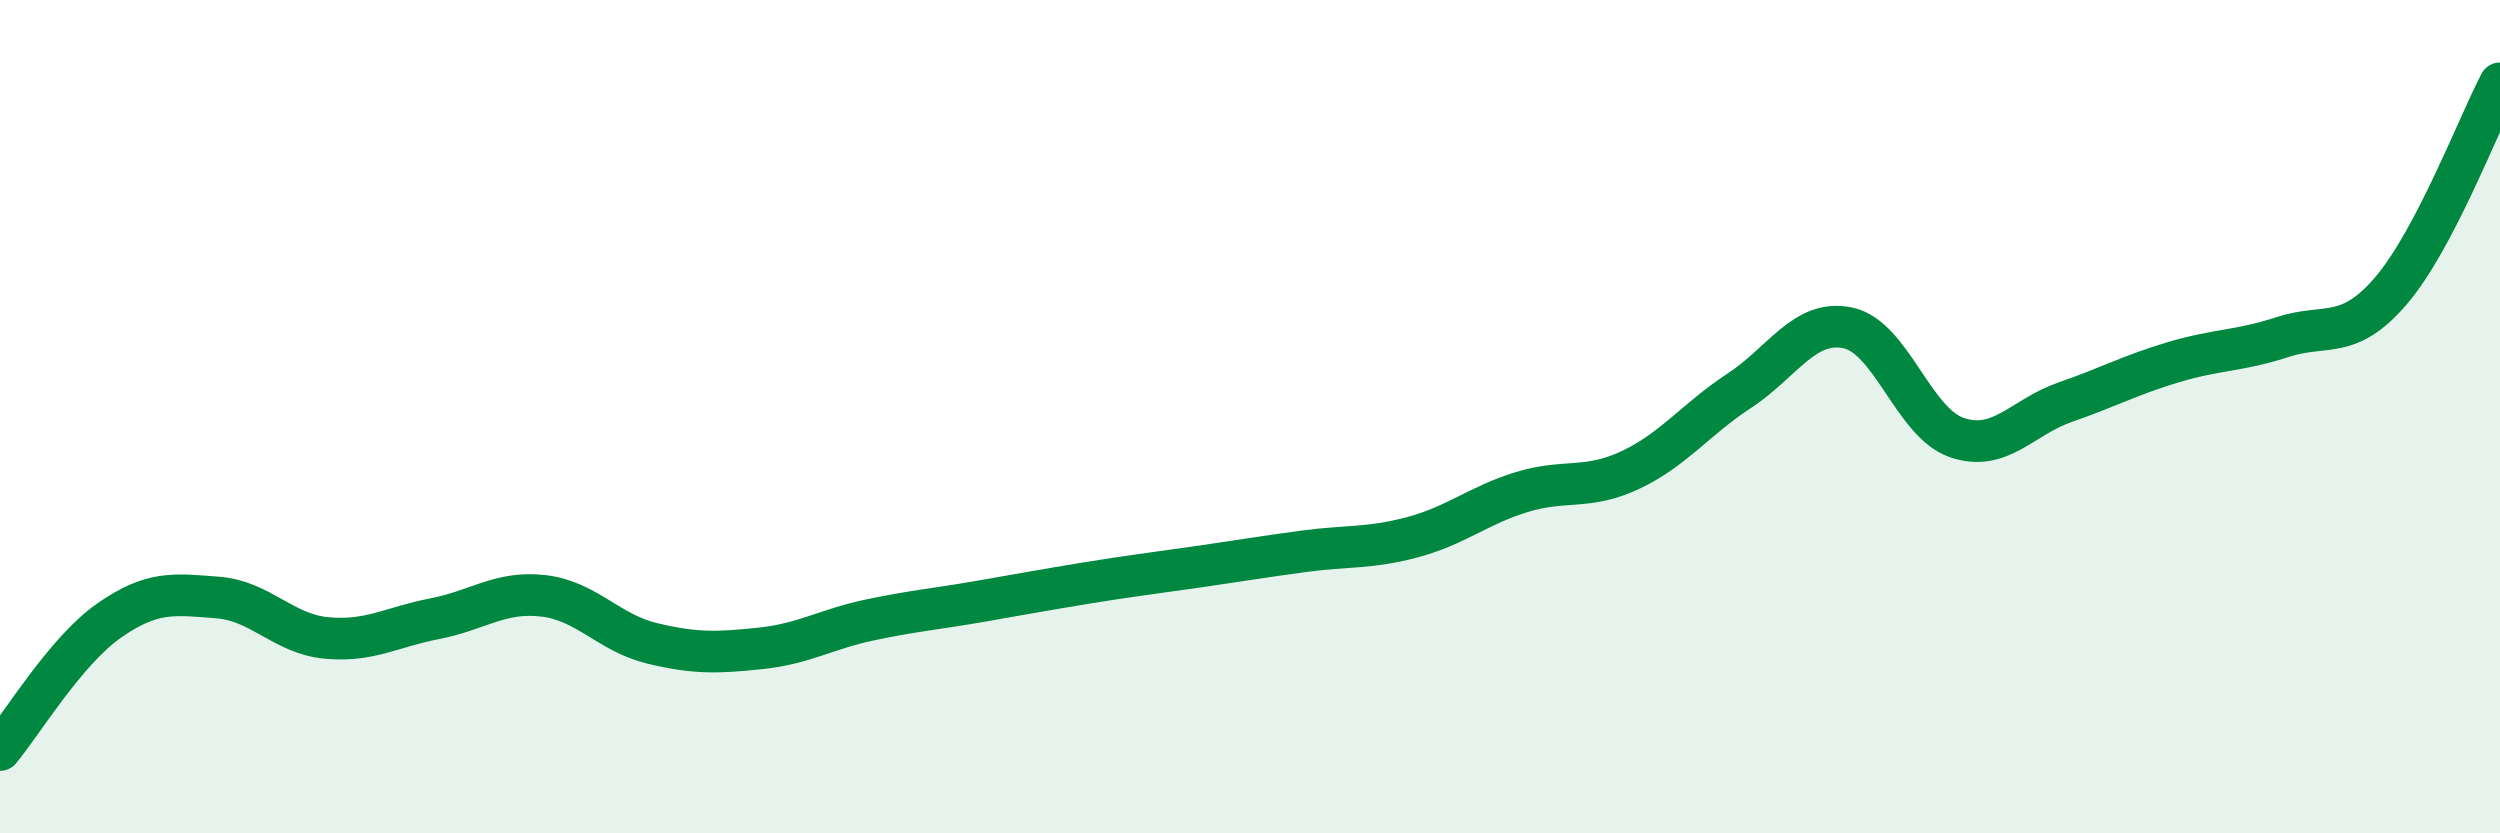
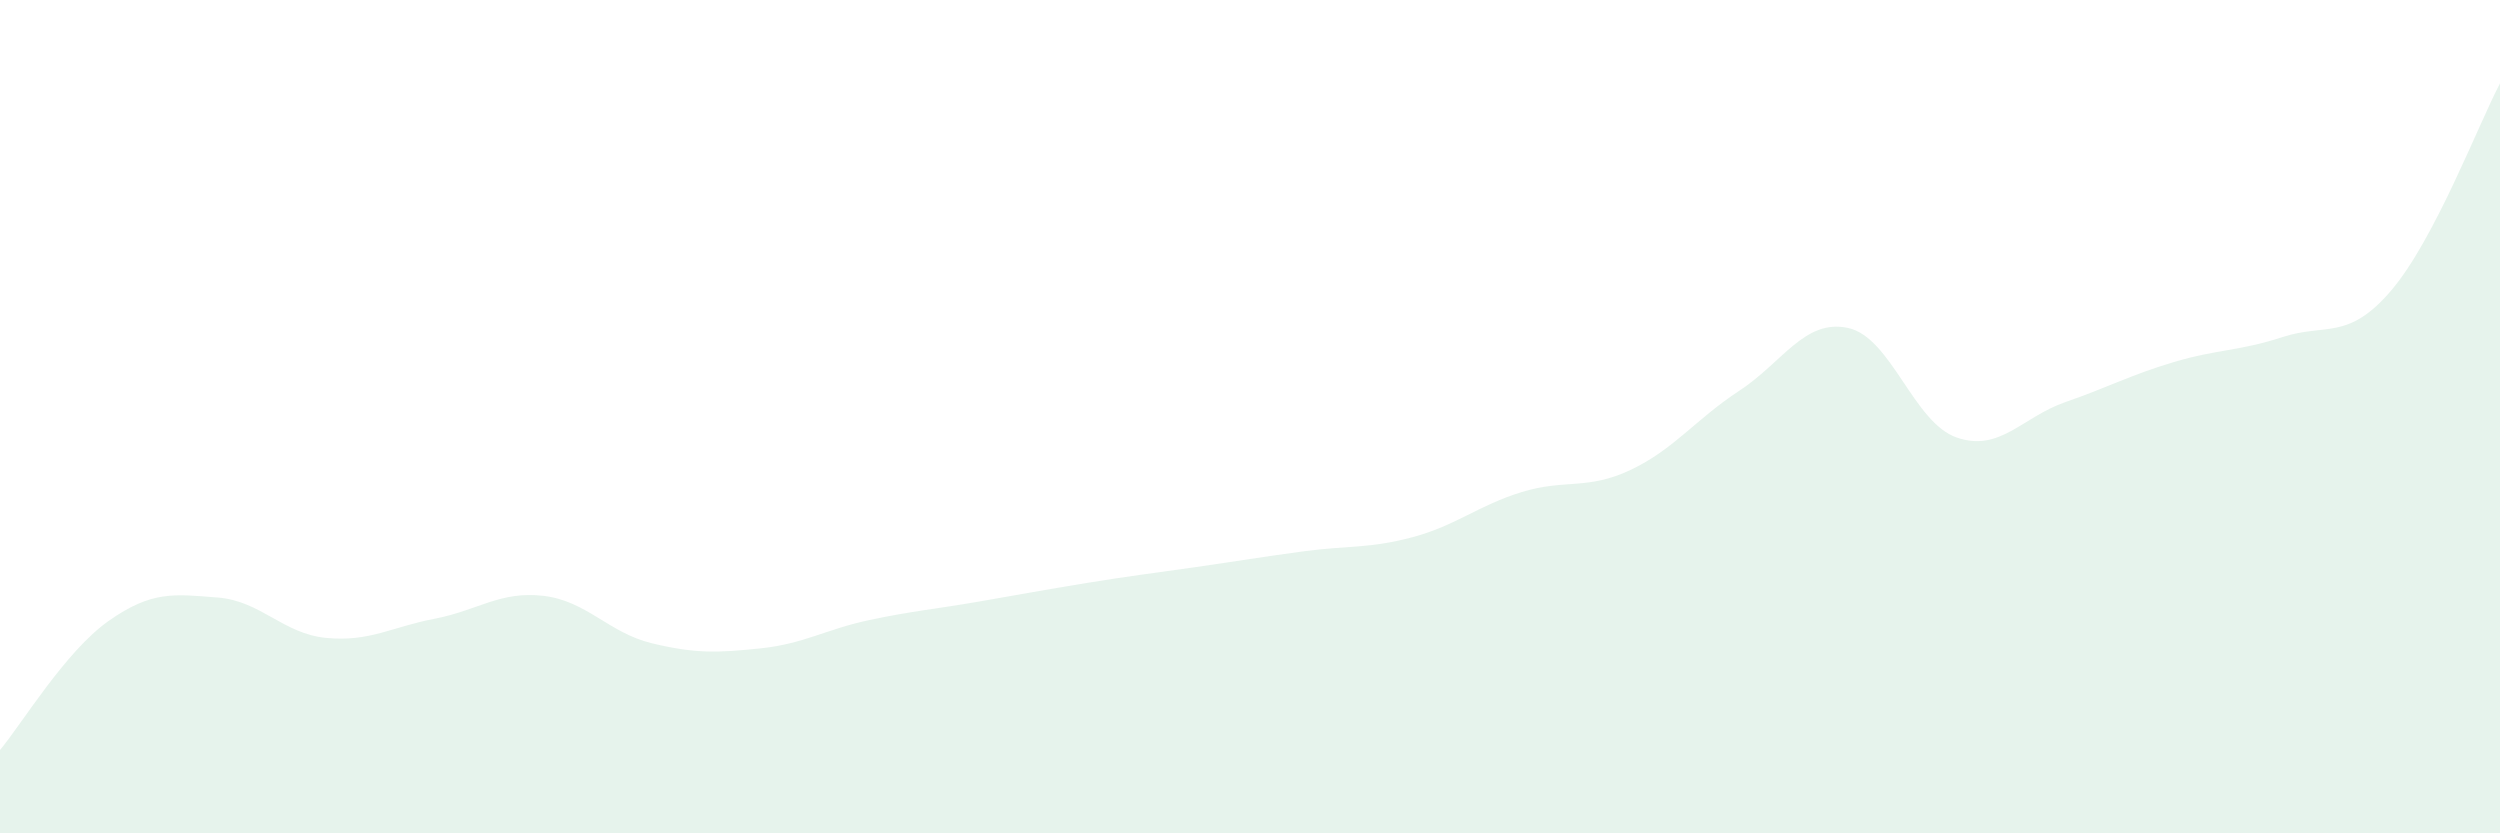
<svg xmlns="http://www.w3.org/2000/svg" width="60" height="20" viewBox="0 0 60 20">
  <path d="M 0,18 C 0.52,17.38 1.57,15.63 2.61,14.9 C 3.65,14.17 4.18,14.26 5.22,14.34 C 6.26,14.42 6.79,15.21 7.83,15.31 C 8.87,15.41 9.39,15.05 10.43,14.85 C 11.47,14.65 12,14.18 13.04,14.3 C 14.08,14.42 14.61,15.19 15.65,15.44 C 16.69,15.69 17.22,15.67 18.26,15.56 C 19.3,15.45 19.83,15.1 20.87,14.88 C 21.91,14.66 22.44,14.62 23.48,14.44 C 24.52,14.26 25.05,14.16 26.09,13.99 C 27.13,13.82 27.66,13.76 28.7,13.61 C 29.74,13.46 30.26,13.37 31.3,13.23 C 32.34,13.09 32.87,13.17 33.91,12.89 C 34.95,12.61 35.48,12.13 36.52,11.81 C 37.56,11.49 38.09,11.77 39.13,11.28 C 40.17,10.79 40.7,10.06 41.74,9.38 C 42.78,8.7 43.31,7.65 44.35,7.87 C 45.39,8.09 45.92,10.14 46.96,10.5 C 48,10.86 48.53,10.01 49.57,9.65 C 50.61,9.29 51.13,9 52.17,8.69 C 53.21,8.38 53.74,8.43 54.78,8.09 C 55.82,7.75 56.35,8.19 57.39,6.97 C 58.43,5.75 59.48,2.99 60,2L60 20L0 20Z" fill="#008740" opacity="0.1" stroke-linecap="round" stroke-linejoin="round" />
-   <path d="M 0,18 C 0.52,17.38 1.57,15.63 2.61,14.9 C 3.65,14.17 4.18,14.26 5.22,14.34 C 6.26,14.42 6.79,15.21 7.83,15.31 C 8.87,15.41 9.39,15.05 10.43,14.85 C 11.47,14.65 12,14.18 13.04,14.3 C 14.08,14.42 14.61,15.19 15.65,15.44 C 16.69,15.69 17.22,15.67 18.26,15.56 C 19.3,15.45 19.83,15.1 20.87,14.88 C 21.91,14.66 22.44,14.62 23.48,14.44 C 24.52,14.26 25.05,14.16 26.09,13.99 C 27.13,13.82 27.66,13.76 28.7,13.61 C 29.74,13.46 30.26,13.37 31.3,13.23 C 32.34,13.09 32.87,13.17 33.91,12.89 C 34.95,12.61 35.48,12.13 36.52,11.81 C 37.56,11.49 38.09,11.77 39.13,11.28 C 40.17,10.79 40.7,10.06 41.74,9.38 C 42.78,8.7 43.31,7.65 44.35,7.87 C 45.39,8.09 45.92,10.14 46.96,10.5 C 48,10.86 48.53,10.01 49.57,9.65 C 50.61,9.29 51.13,9 52.17,8.69 C 53.21,8.38 53.74,8.43 54.78,8.09 C 55.82,7.75 56.35,8.19 57.39,6.97 C 58.43,5.75 59.48,2.99 60,2" stroke="#008740" stroke-width="1" fill="none" stroke-linecap="round" stroke-linejoin="round" />
</svg>